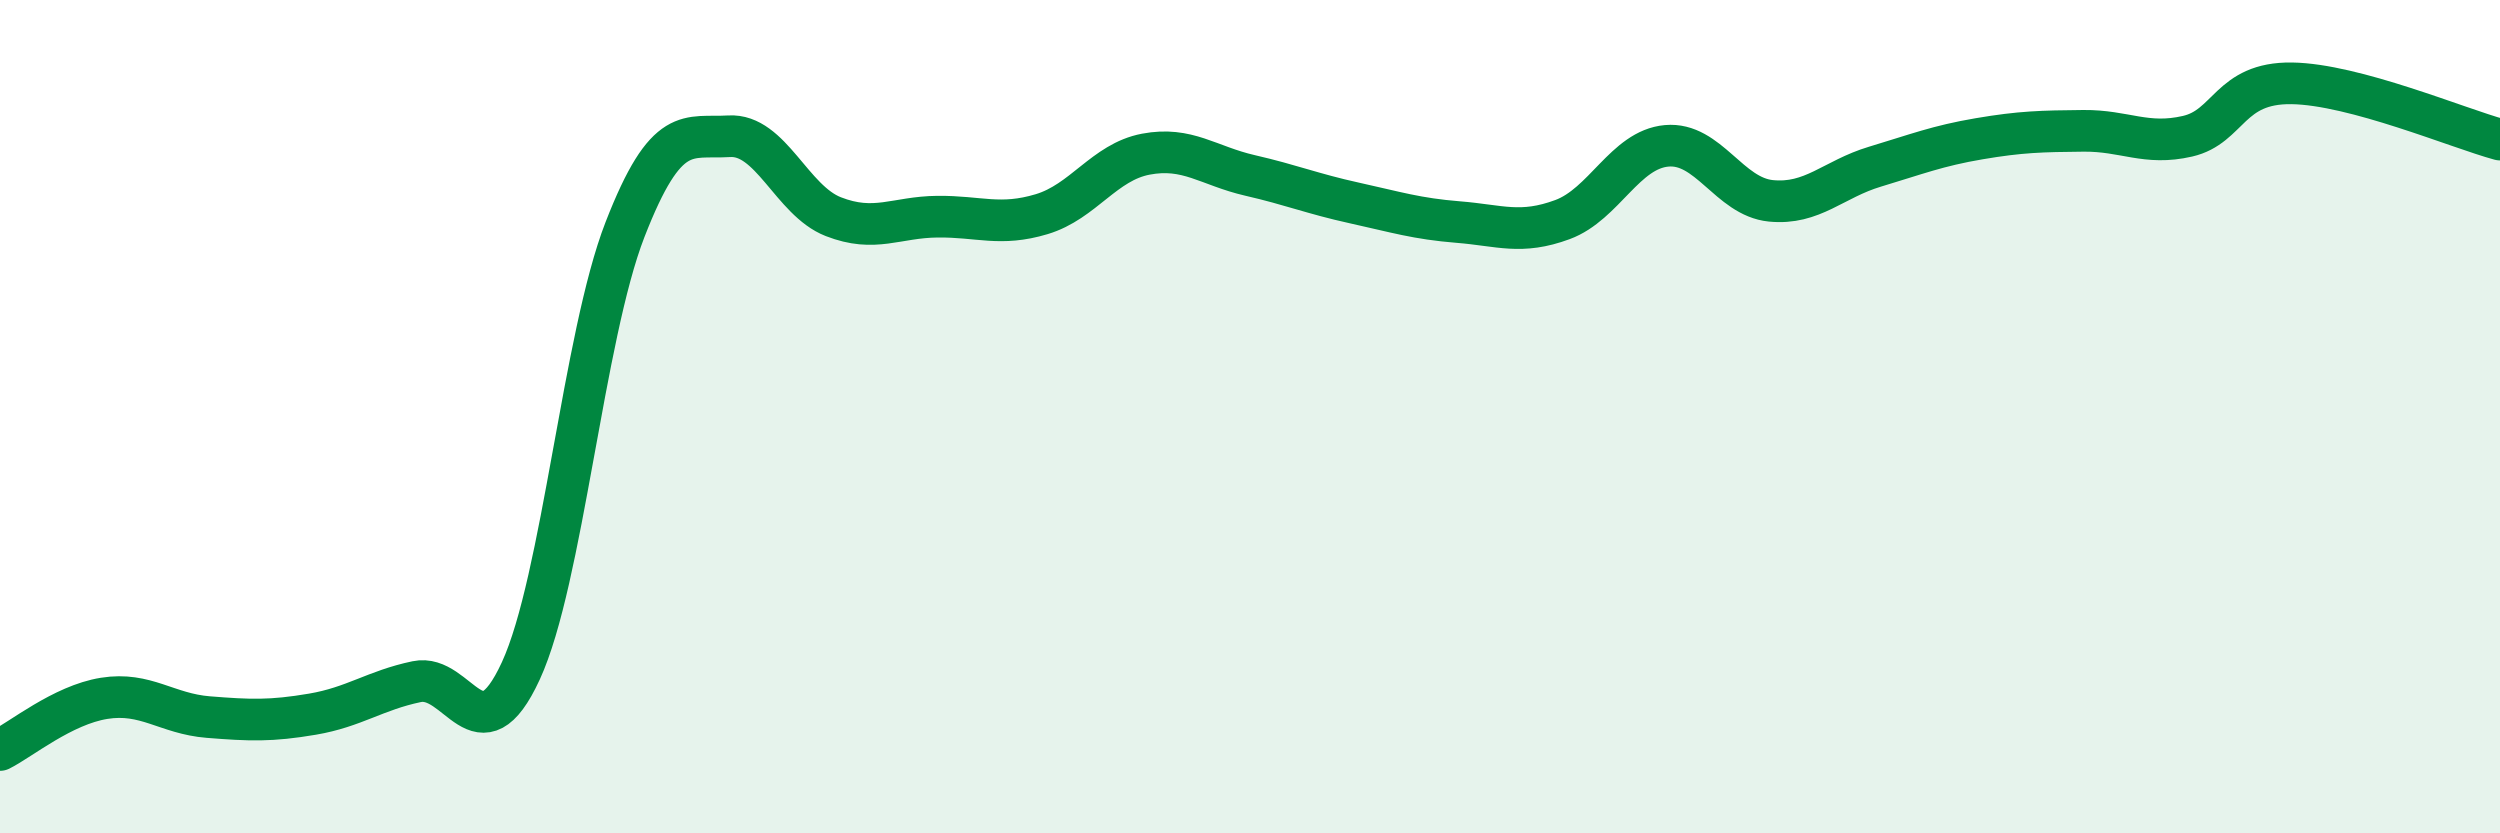
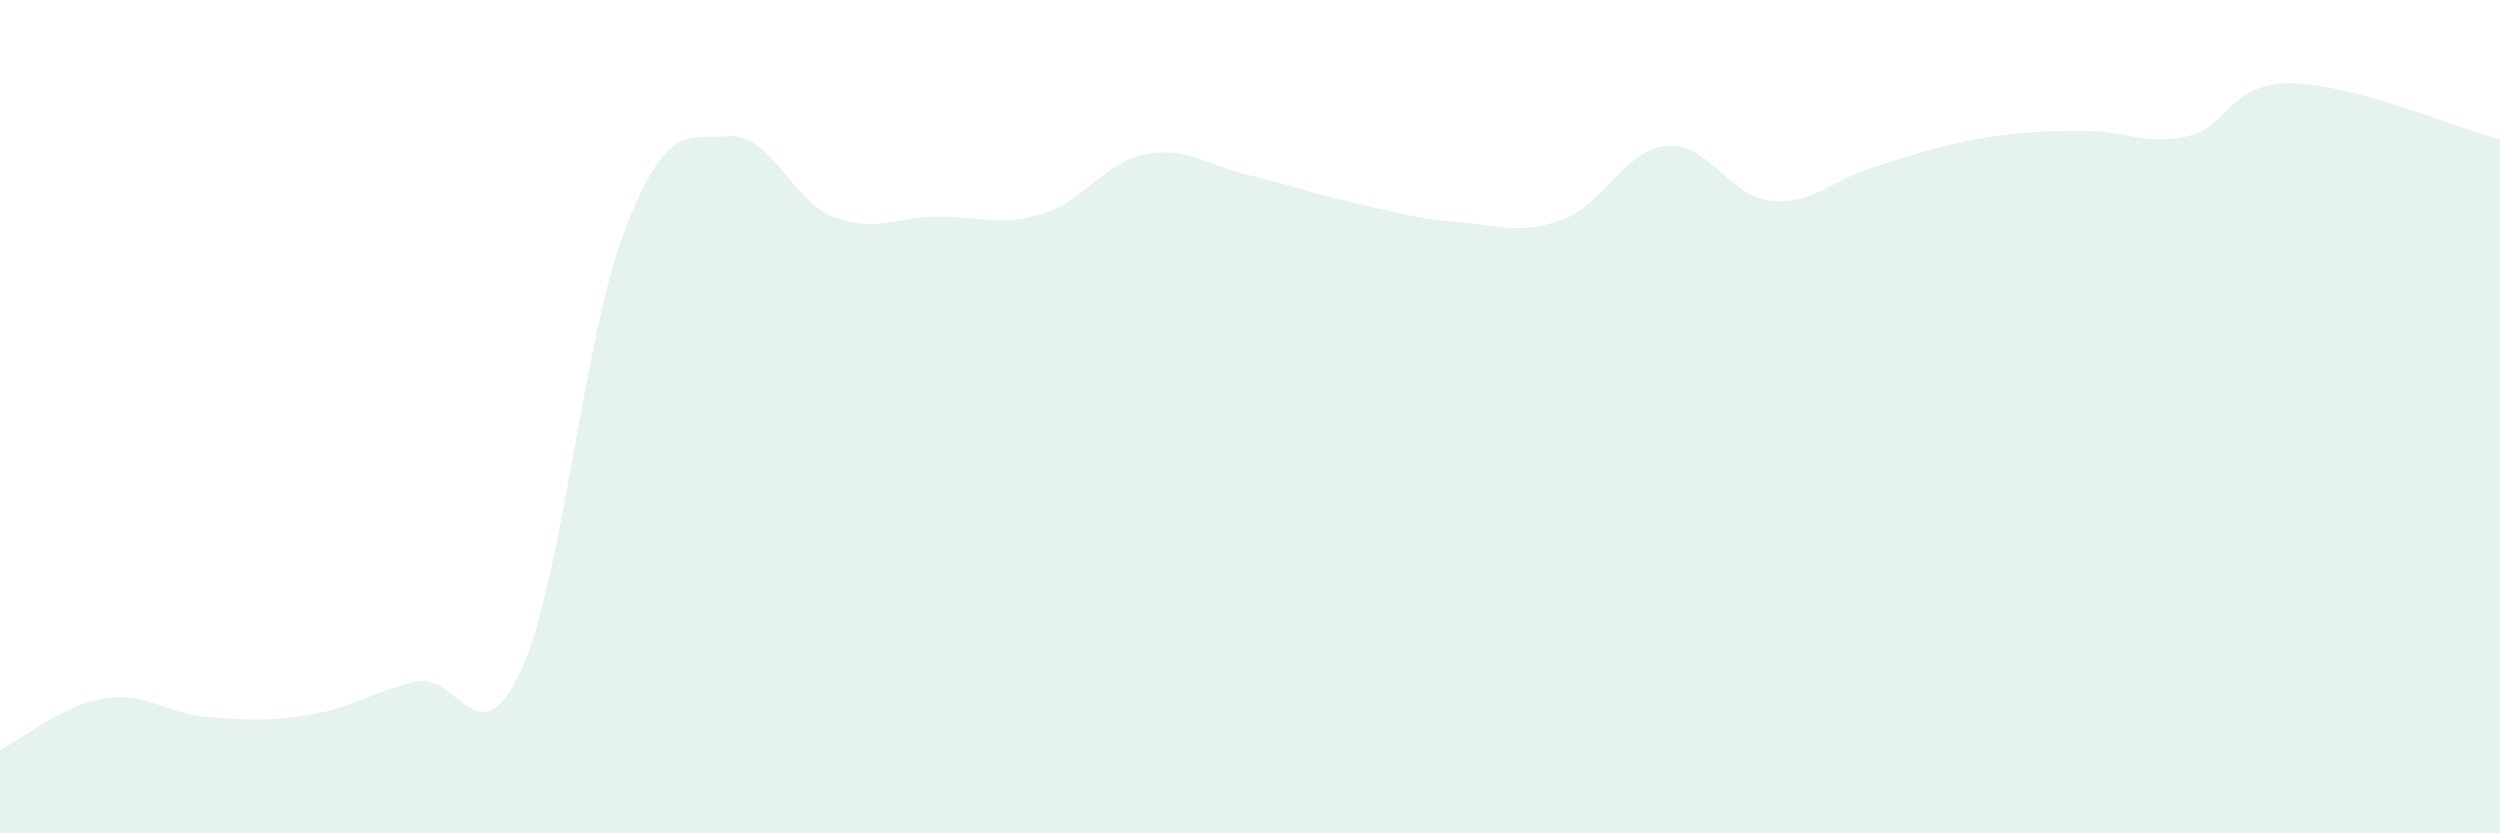
<svg xmlns="http://www.w3.org/2000/svg" width="60" height="20" viewBox="0 0 60 20">
  <path d="M 0,18 C 0.5,17.75 1.5,16.92 2.5,16.76 C 3.5,16.6 4,17.13 5,17.21 C 6,17.29 6.5,17.31 7.5,17.14 C 8.5,16.97 9,16.57 10,16.36 C 11,16.15 11.5,18.27 12.5,16.1 C 13.5,13.93 14,8.08 15,5.51 C 16,2.94 16.5,3.33 17.5,3.27 C 18.5,3.21 19,4.81 20,5.2 C 21,5.59 21.5,5.21 22.5,5.2 C 23.5,5.19 24,5.44 25,5.14 C 26,4.84 26.5,3.89 27.5,3.7 C 28.5,3.51 29,3.98 30,4.21 C 31,4.44 31.5,4.65 32.5,4.87 C 33.5,5.09 34,5.25 35,5.33 C 36,5.41 36.5,5.64 37.5,5.27 C 38.5,4.9 39,3.59 40,3.5 C 41,3.41 41.5,4.72 42.5,4.82 C 43.5,4.92 44,4.3 45,4 C 46,3.7 46.5,3.5 47.5,3.33 C 48.5,3.16 49,3.15 50,3.14 C 51,3.13 51.5,3.5 52.5,3.27 C 53.5,3.04 53.5,1.98 55,2 C 56.5,2.02 59,3.08 60,3.35L60 20L0 20Z" fill="#008740" opacity="0.1" stroke-linecap="round" stroke-linejoin="round" />
-   <path d="M 0,18 C 0.5,17.75 1.5,16.92 2.5,16.76 C 3.5,16.6 4,17.13 5,17.21 C 6,17.29 6.5,17.31 7.5,17.14 C 8.5,16.97 9,16.57 10,16.36 C 11,16.15 11.5,18.27 12.5,16.1 C 13.5,13.93 14,8.08 15,5.51 C 16,2.94 16.5,3.33 17.5,3.27 C 18.5,3.21 19,4.81 20,5.2 C 21,5.59 21.5,5.21 22.5,5.2 C 23.5,5.19 24,5.44 25,5.14 C 26,4.84 26.5,3.89 27.5,3.7 C 28.5,3.51 29,3.98 30,4.21 C 31,4.44 31.5,4.65 32.5,4.87 C 33.5,5.09 34,5.25 35,5.33 C 36,5.41 36.5,5.64 37.5,5.27 C 38.5,4.9 39,3.59 40,3.5 C 41,3.41 41.5,4.72 42.5,4.82 C 43.5,4.92 44,4.3 45,4 C 46,3.7 46.5,3.5 47.5,3.33 C 48.5,3.16 49,3.15 50,3.14 C 51,3.13 51.5,3.5 52.5,3.27 C 53.5,3.04 53.5,1.98 55,2 C 56.5,2.02 59,3.08 60,3.35" stroke="#008740" stroke-width="1" fill="none" stroke-linecap="round" stroke-linejoin="round" />
</svg>